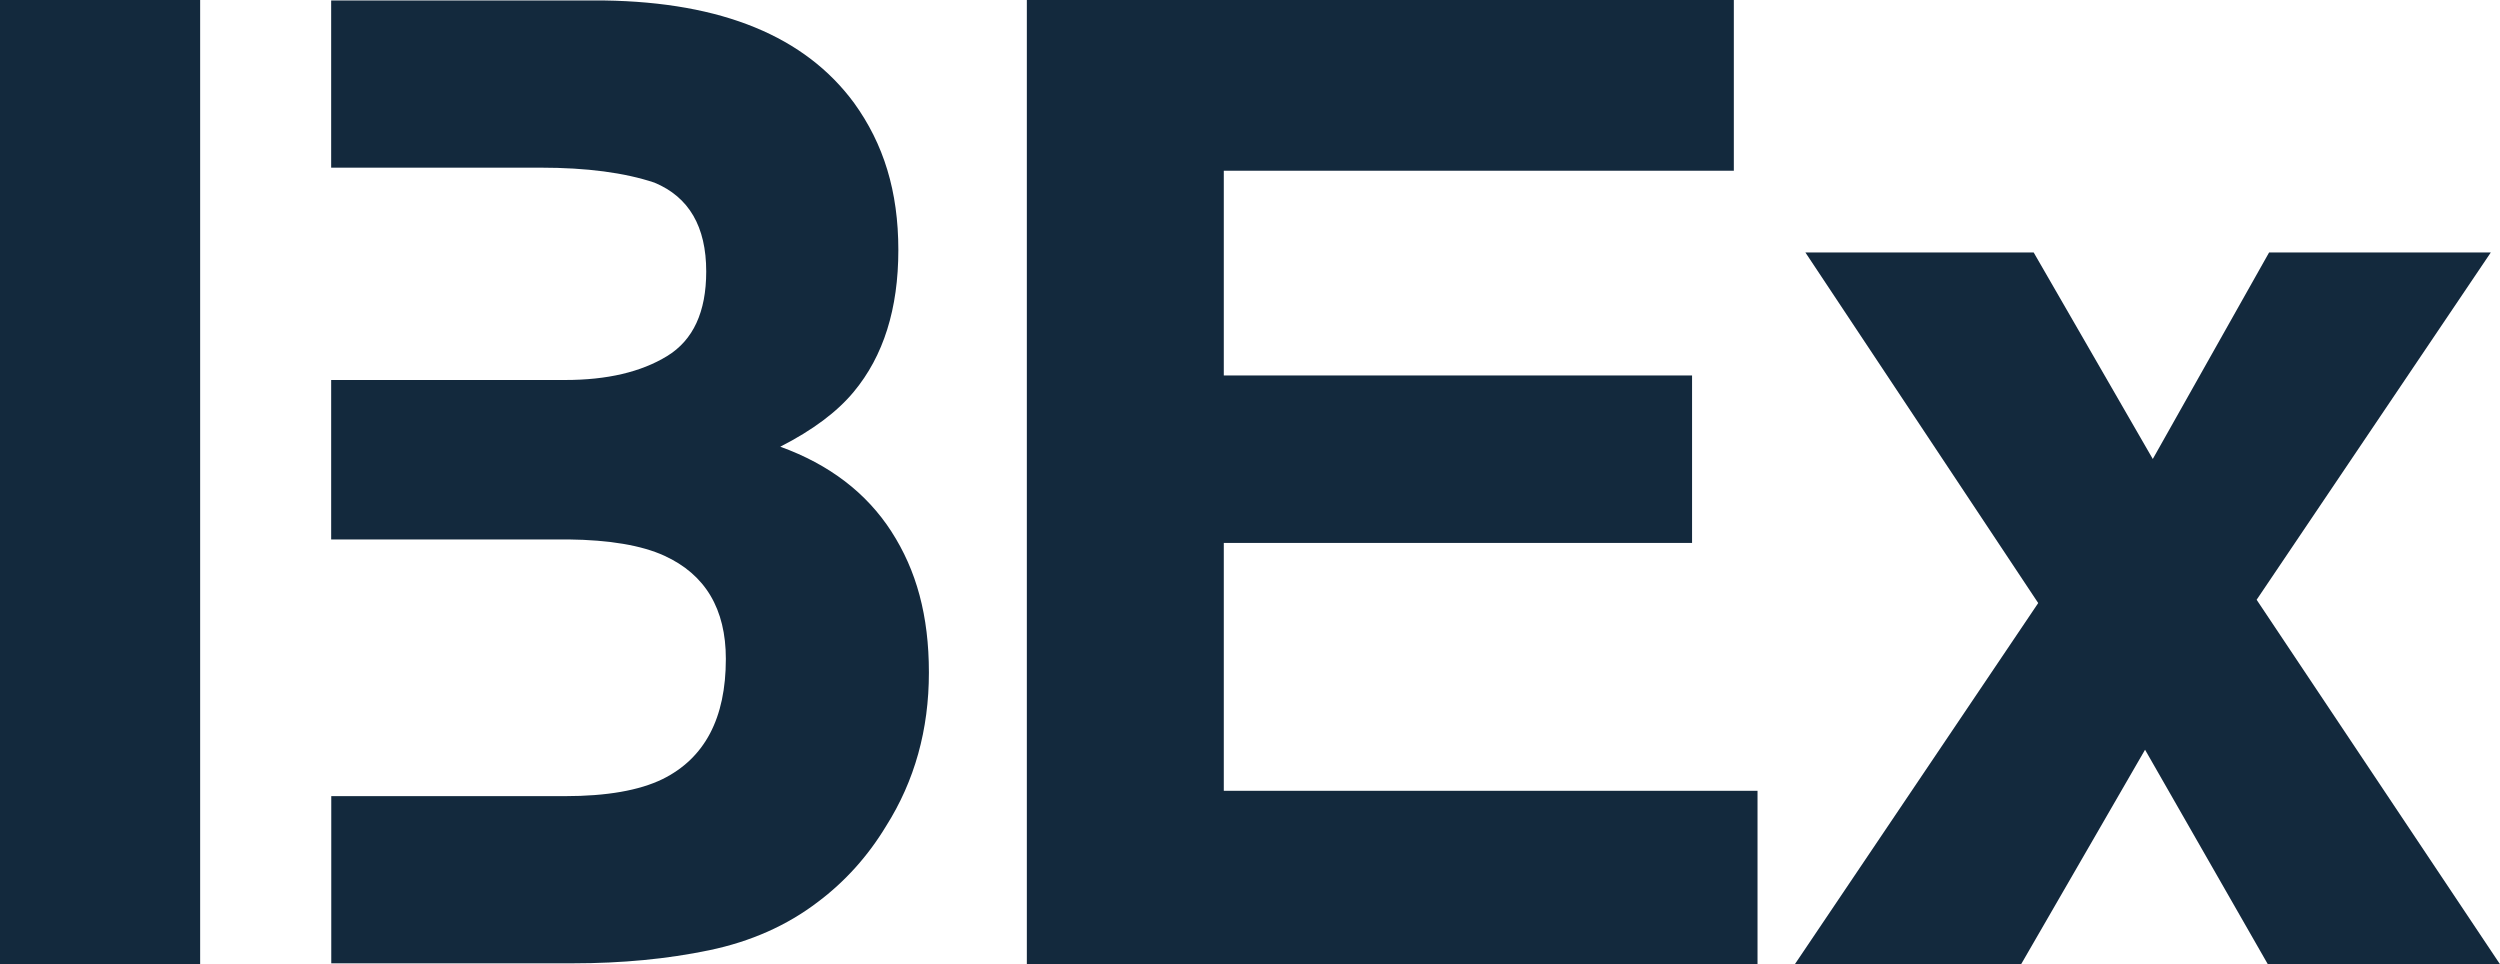
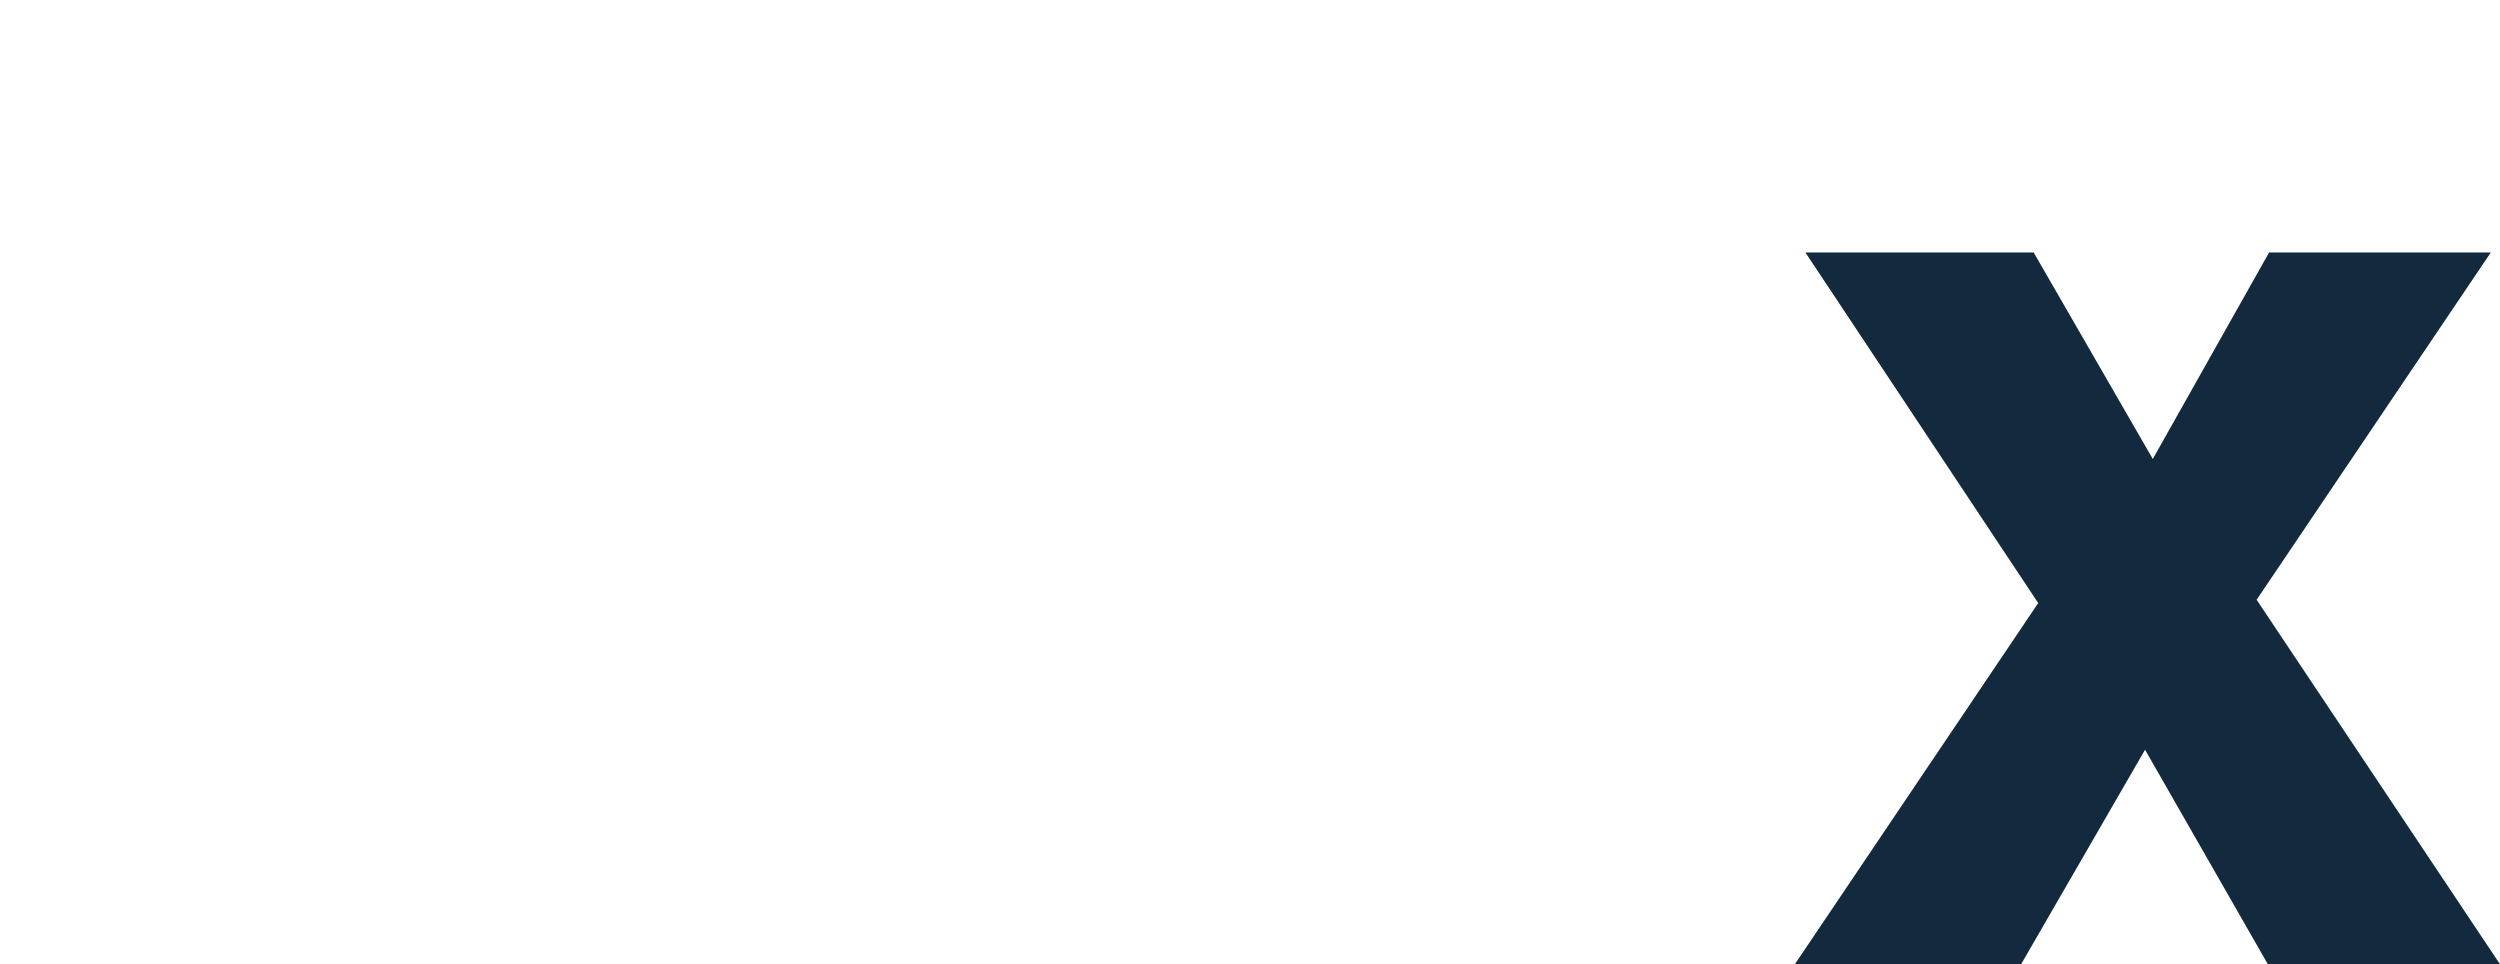
<svg xmlns="http://www.w3.org/2000/svg" viewBox="0 0 258.56 99.71">
  <defs>
    <style>.d{fill:#13293d;}</style>
  </defs>
  <g id="a" />
  <g id="b">
    <g id="c">
-       <path class="d" d="M92.2,54.98c-2.59-4.01-6.42-6.94-11.5-8.78,3.35-1.71,5.88-3.6,7.6-5.68,3.07-3.69,4.61-8.58,4.61-14.66s-1.52-10.97-4.57-15.2C83.27,3.76,74.66,.23,62.52,.05h-28.27V17.34h21.67c4.77,0,8.69,.52,11.77,1.55,3.57,1.49,5.35,4.55,5.35,9.19,0,4.19-1.35,7.1-4.05,8.75-2.7,1.65-6.21,2.47-10.53,2.47h-24.21v16.49h24.52c4.27,.05,7.59,.61,9.95,1.69,4.23,1.94,6.35,5.5,6.35,10.67,0,6.13-2.18,10.27-6.55,12.43-2.4,1.17-5.77,1.76-10.08,1.76h-24.18v17.29h25.01c5.06,0,9.75-.45,14.07-1.35s8.07-2.57,11.25-5c2.82-2.12,5.17-4.73,7.05-7.84,2.96-4.68,4.43-9.98,4.43-15.88s-1.29-10.58-3.88-14.59Z" />
-       <path class="d" d="M20.7,99.71H0V0H20.7V99.71Z" />
-       <path class="d" d="M179.33,17.66h-52.76v21.17h48.43v17.32h-48.43v25.64h55.2v17.93H106.2V0h73.12V17.66Z" />
+       <path class="d" d="M20.7,99.71V0H20.7V99.71Z" />
      <path class="d" d="M185.64,99.71l25.16-37.34-24.08-36.26h23.61l12.32,21.36,12.03-21.36h22.93l-24.22,35.92,25.16,37.68h-24.01l-12.69-22.17-12.81,22.17h-23.41Z" />
    </g>
  </g>
</svg>